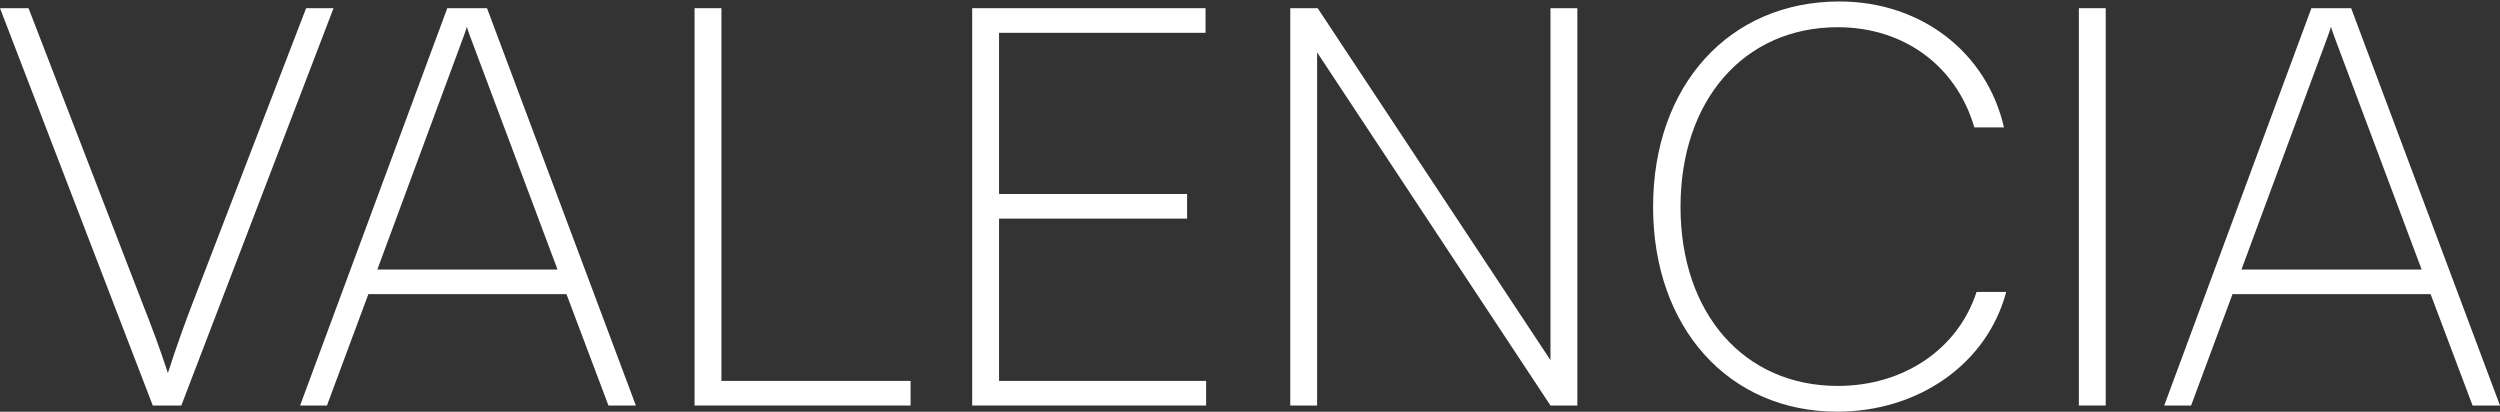
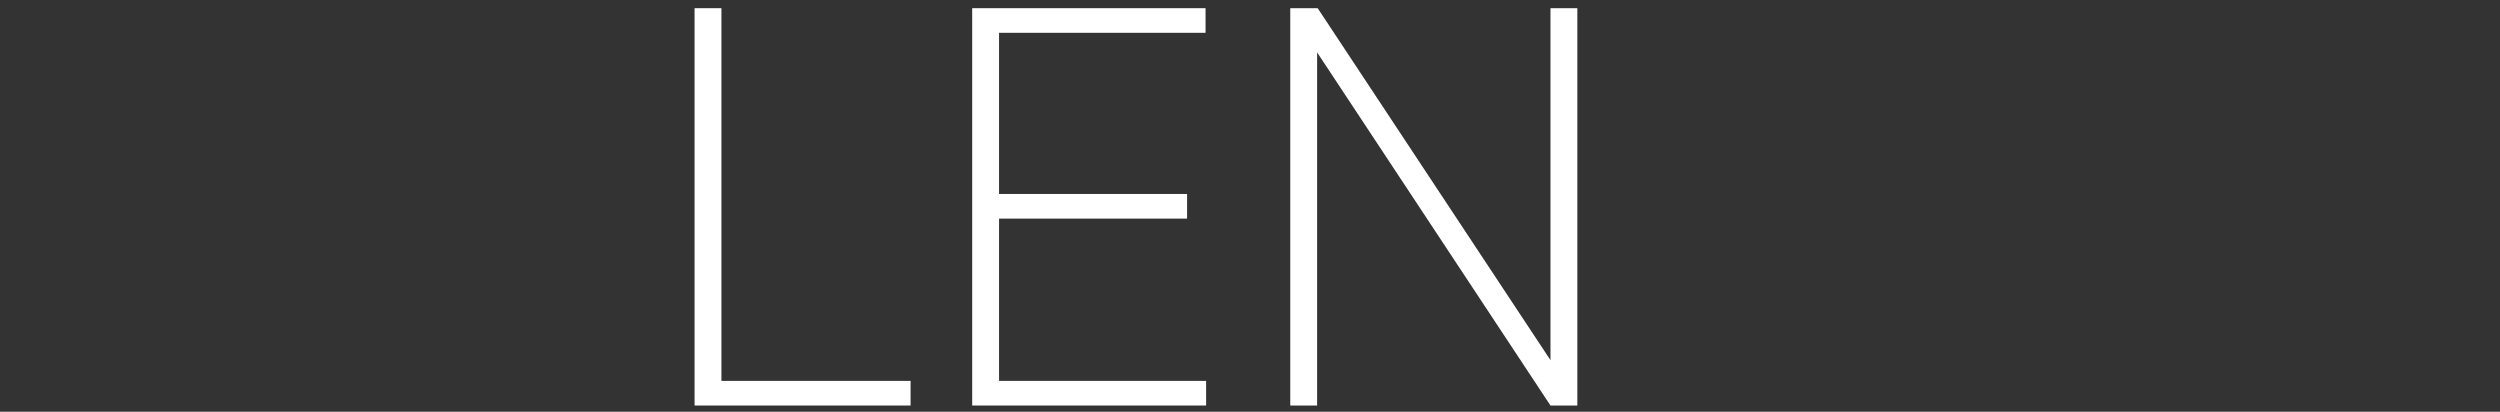
<svg xmlns="http://www.w3.org/2000/svg" width="1700" height="280" viewBox="0 0 1700 280" fill="none">
  <rect x="0" y="0" width="1700" height="280" fill="#333333" stroke="none" />
  <g style="mix-blend-mode:difference">
-     <path d="M103.888 275.75L0 5.565H19.408L97.419 207.633C103.127 222.093 108.455 236.173 114.163 253.678C119.871 235.793 127.101 216.005 130.526 207.252L208.157 5.565H226.803L123.296 275.75H103.888Z" fill="white" />
-     <path d="M222.332 275.75H204.066L304.149 5.565H331.167L432.392 275.75H413.745L385.204 200.022H250.492L222.332 275.75ZM315.184 24.972L256.581 183.278H379.116L319.751 24.972C318.99 22.689 317.848 20.025 317.468 18.122C317.087 19.645 315.946 23.07 315.184 24.972Z" fill="white" />
    <path d="M490.57 5.565V259.006H619.193V275.75H472.304V5.565H490.57Z" fill="white" />
    <path d="M820.156 275.75H661.089V5.565H819.775V22.308H679.355V131.905H807.217V148.649H679.355V259.006H820.156V275.75Z" fill="white" />
    <path d="M895.64 275.75H877.374V5.565H896.02L1054.33 244.926V5.565H1072.59V275.75H1054.33L895.64 35.627V275.75Z" fill="white" />
-     <path d="M1249.3 279.936C1175.48 279.936 1124.1 222.854 1124.1 140.657C1124.1 58.08 1175.86 0.998 1250.82 0.998C1306 0.998 1350.91 35.247 1362.7 86.62H1342.53C1330.36 44.76 1294.59 18.503 1249.68 18.503C1186.13 18.503 1142.75 67.974 1142.75 140.657C1142.75 213.341 1186.13 262.431 1249.68 262.431C1294.59 262.431 1331.5 237.315 1344.06 198.5H1364.22C1351.29 247.209 1304.86 279.936 1249.3 279.936Z" fill="white" />
-     <path d="M1431.89 5.565V275.75H1413.63V5.565H1431.89Z" fill="white" />
-     <path d="M1489.94 275.75H1471.67L1571.76 5.565H1598.78L1700 275.75H1681.35L1652.81 200.022H1518.1L1489.94 275.75ZM1582.79 24.972L1524.19 183.278H1646.72L1587.36 24.972C1586.6 22.689 1585.46 20.025 1585.08 18.122C1584.7 19.645 1583.55 23.07 1582.79 24.972Z" fill="white" />
  </g>
</svg>